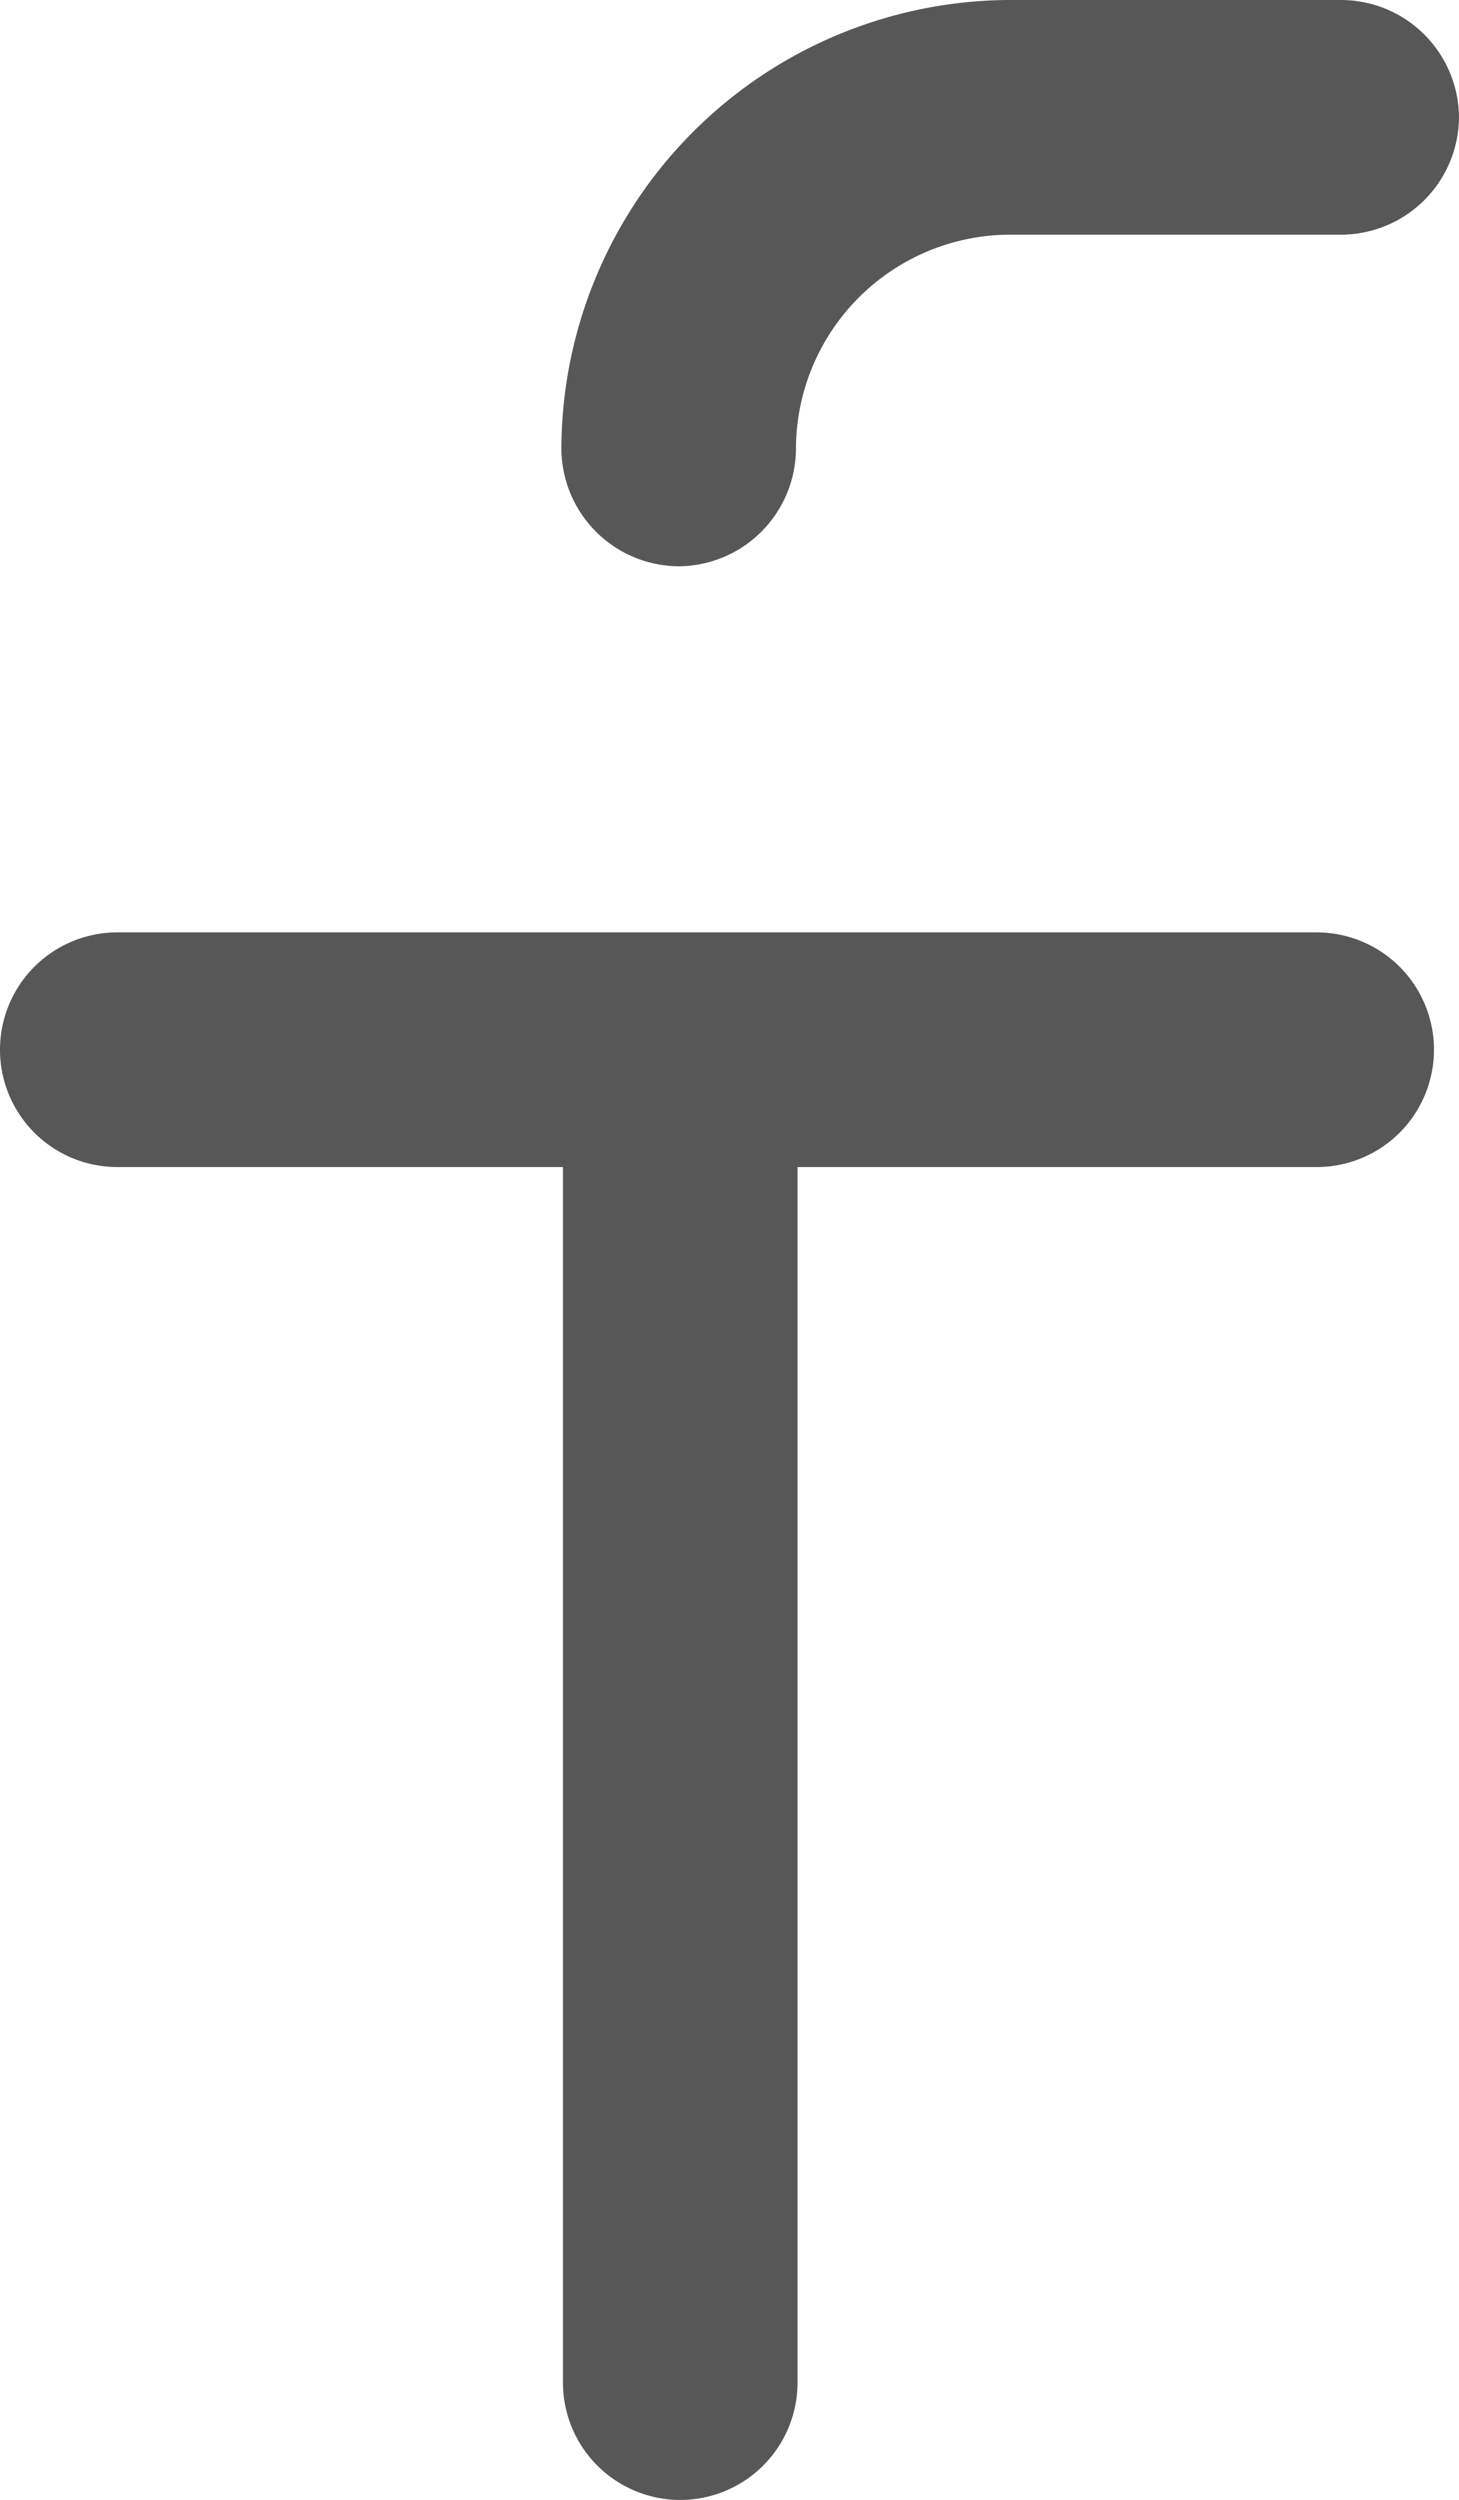
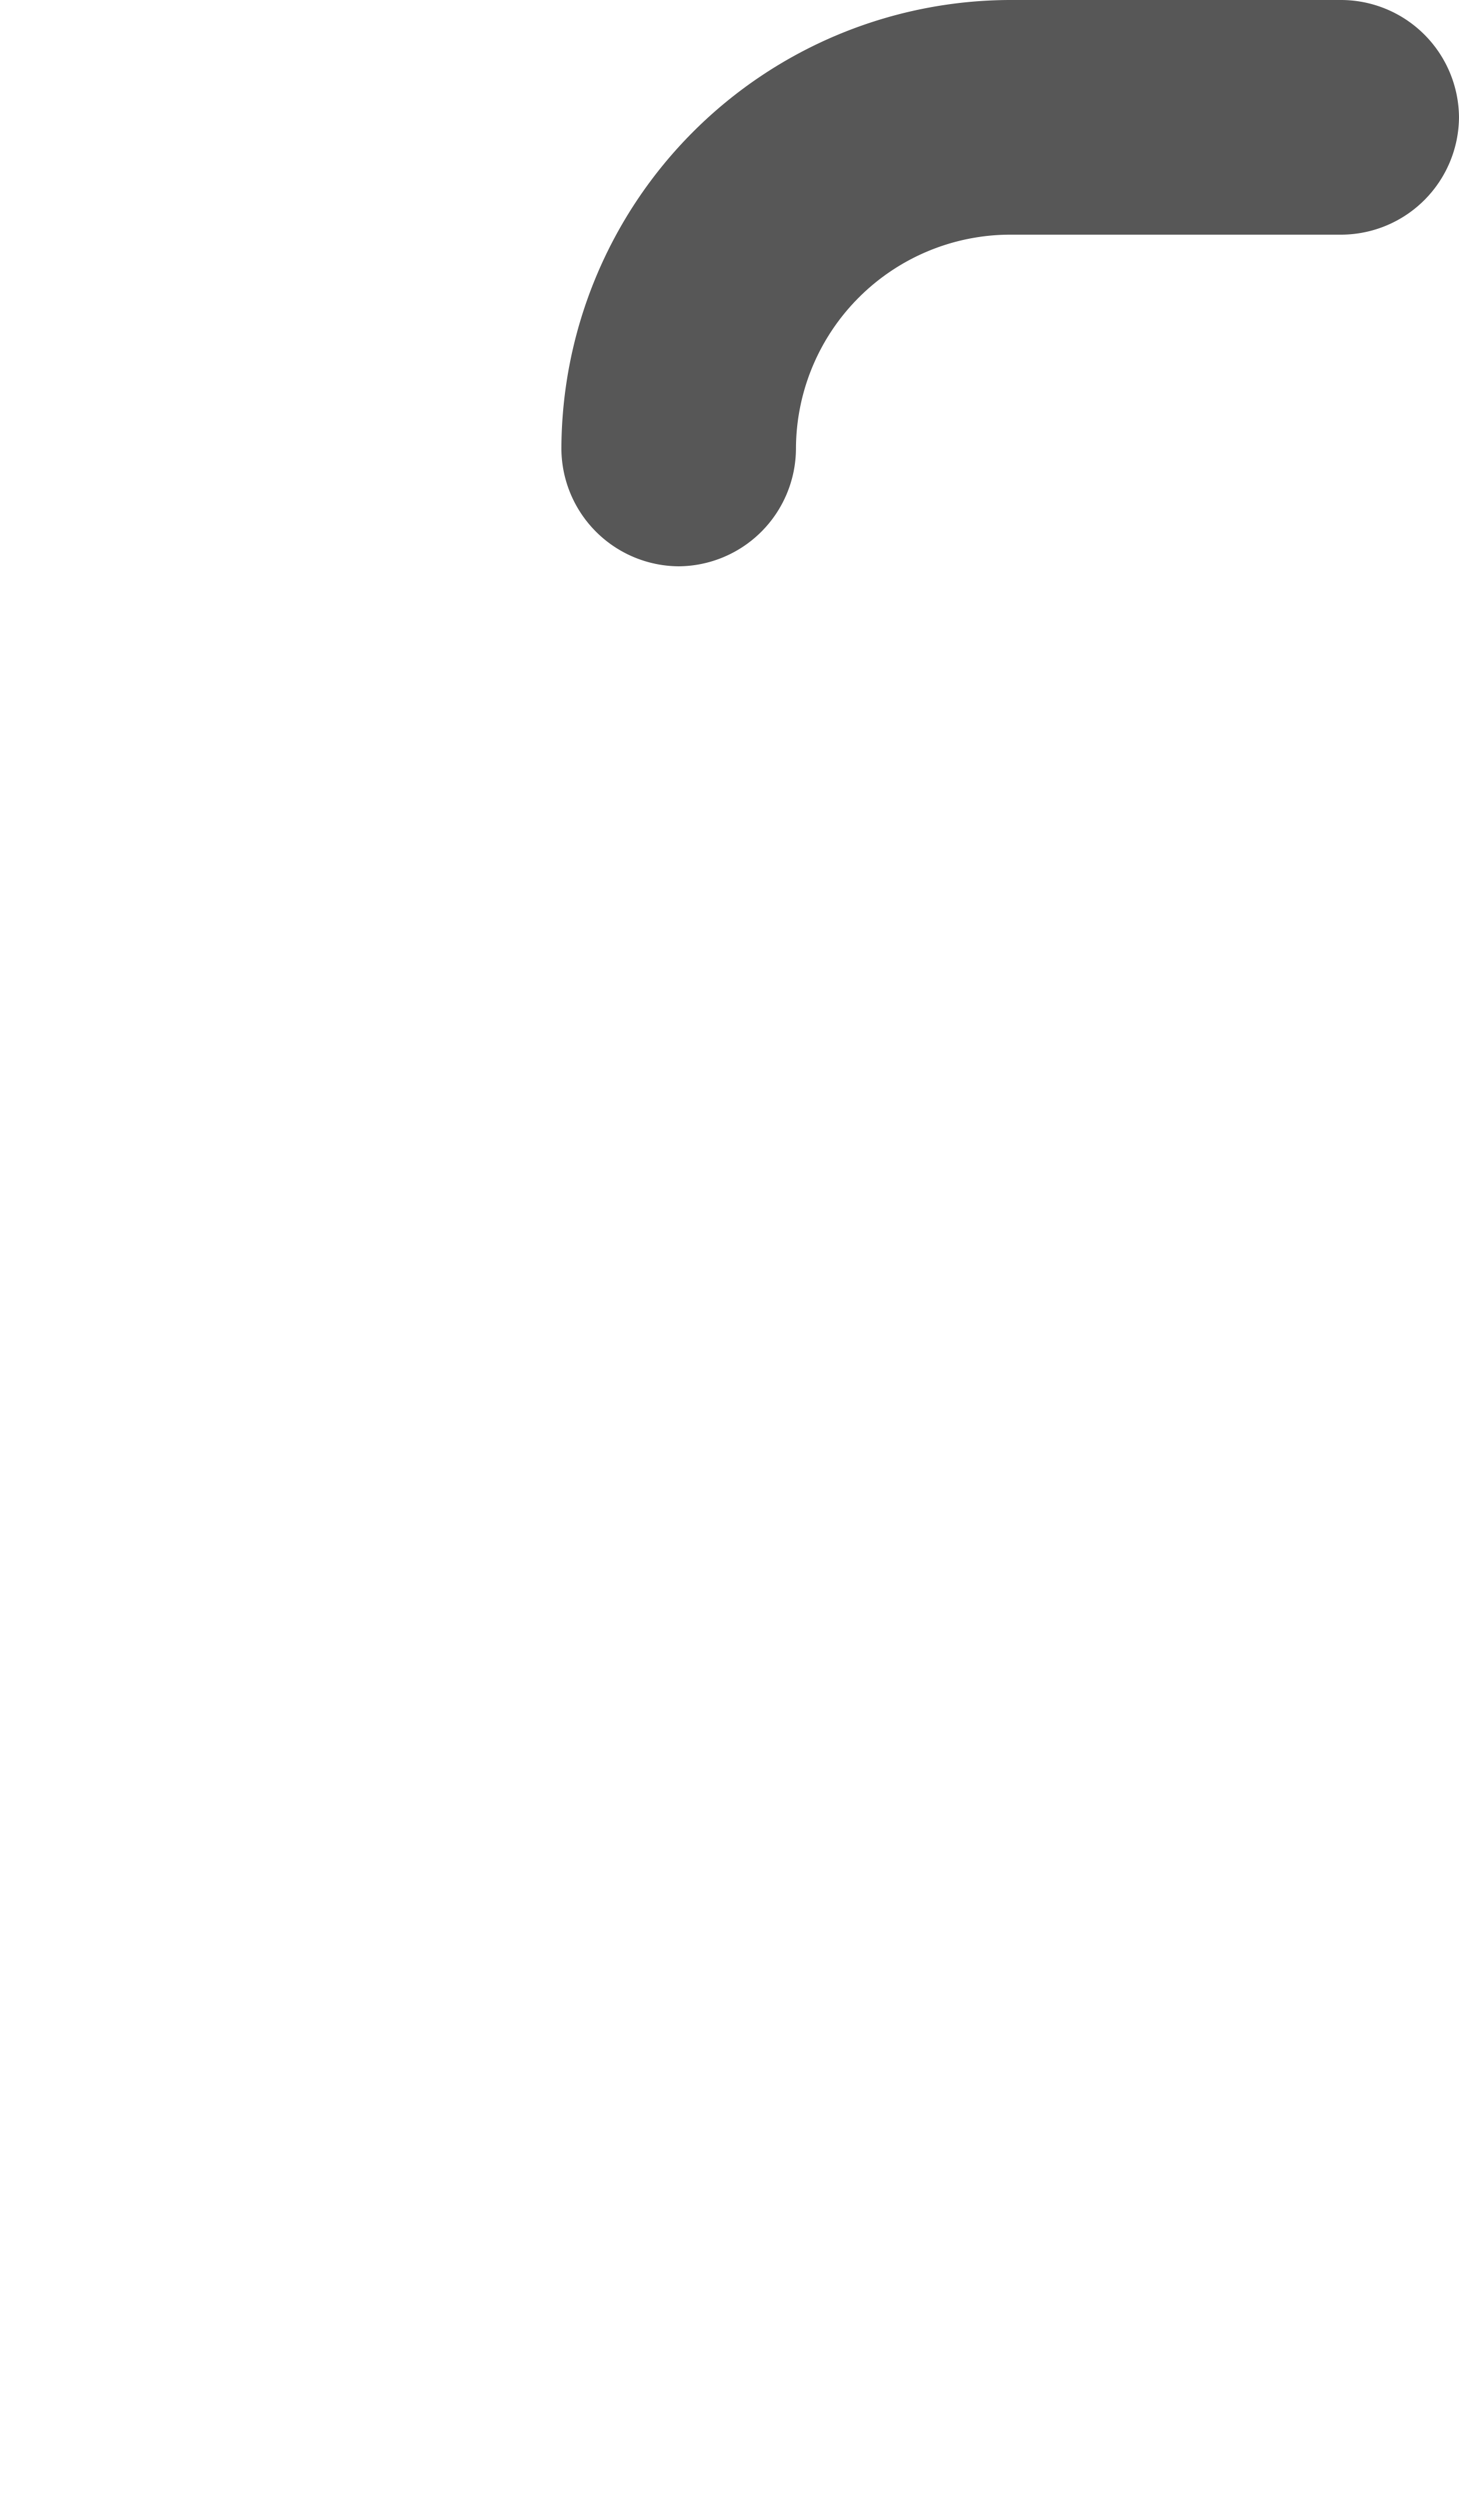
<svg xmlns="http://www.w3.org/2000/svg" id="Capa_1" data-name="Capa 1" viewBox="0 0 93.3 159.8">
  <defs>
    <style>.cls-1{fill:#575757;}</style>
  </defs>
  <title>facebook-logo-2</title>
  <path class="cls-1" d="M76.7,36.2a7.555,7.555,0,0,0,7.5-7.5A13.721,13.721,0,0,1,97.9,15h21.2a7.555,7.555,0,0,0,7.5-7.5A7.555,7.555,0,0,0,119.1,0H97.9A28.765,28.765,0,0,0,69.2,28.7,7.555,7.555,0,0,0,76.7,36.2Z" transform="translate(-33.3)" />
-   <path class="cls-1" d="M117.5,59.6H40.8a7.5,7.5,0,0,0,0,15H69.3v77.7a7.5,7.5,0,0,0,15,0V74.6h33.2a7.5,7.5,0,0,0,0-15Z" transform="translate(-33.3)" />
</svg>